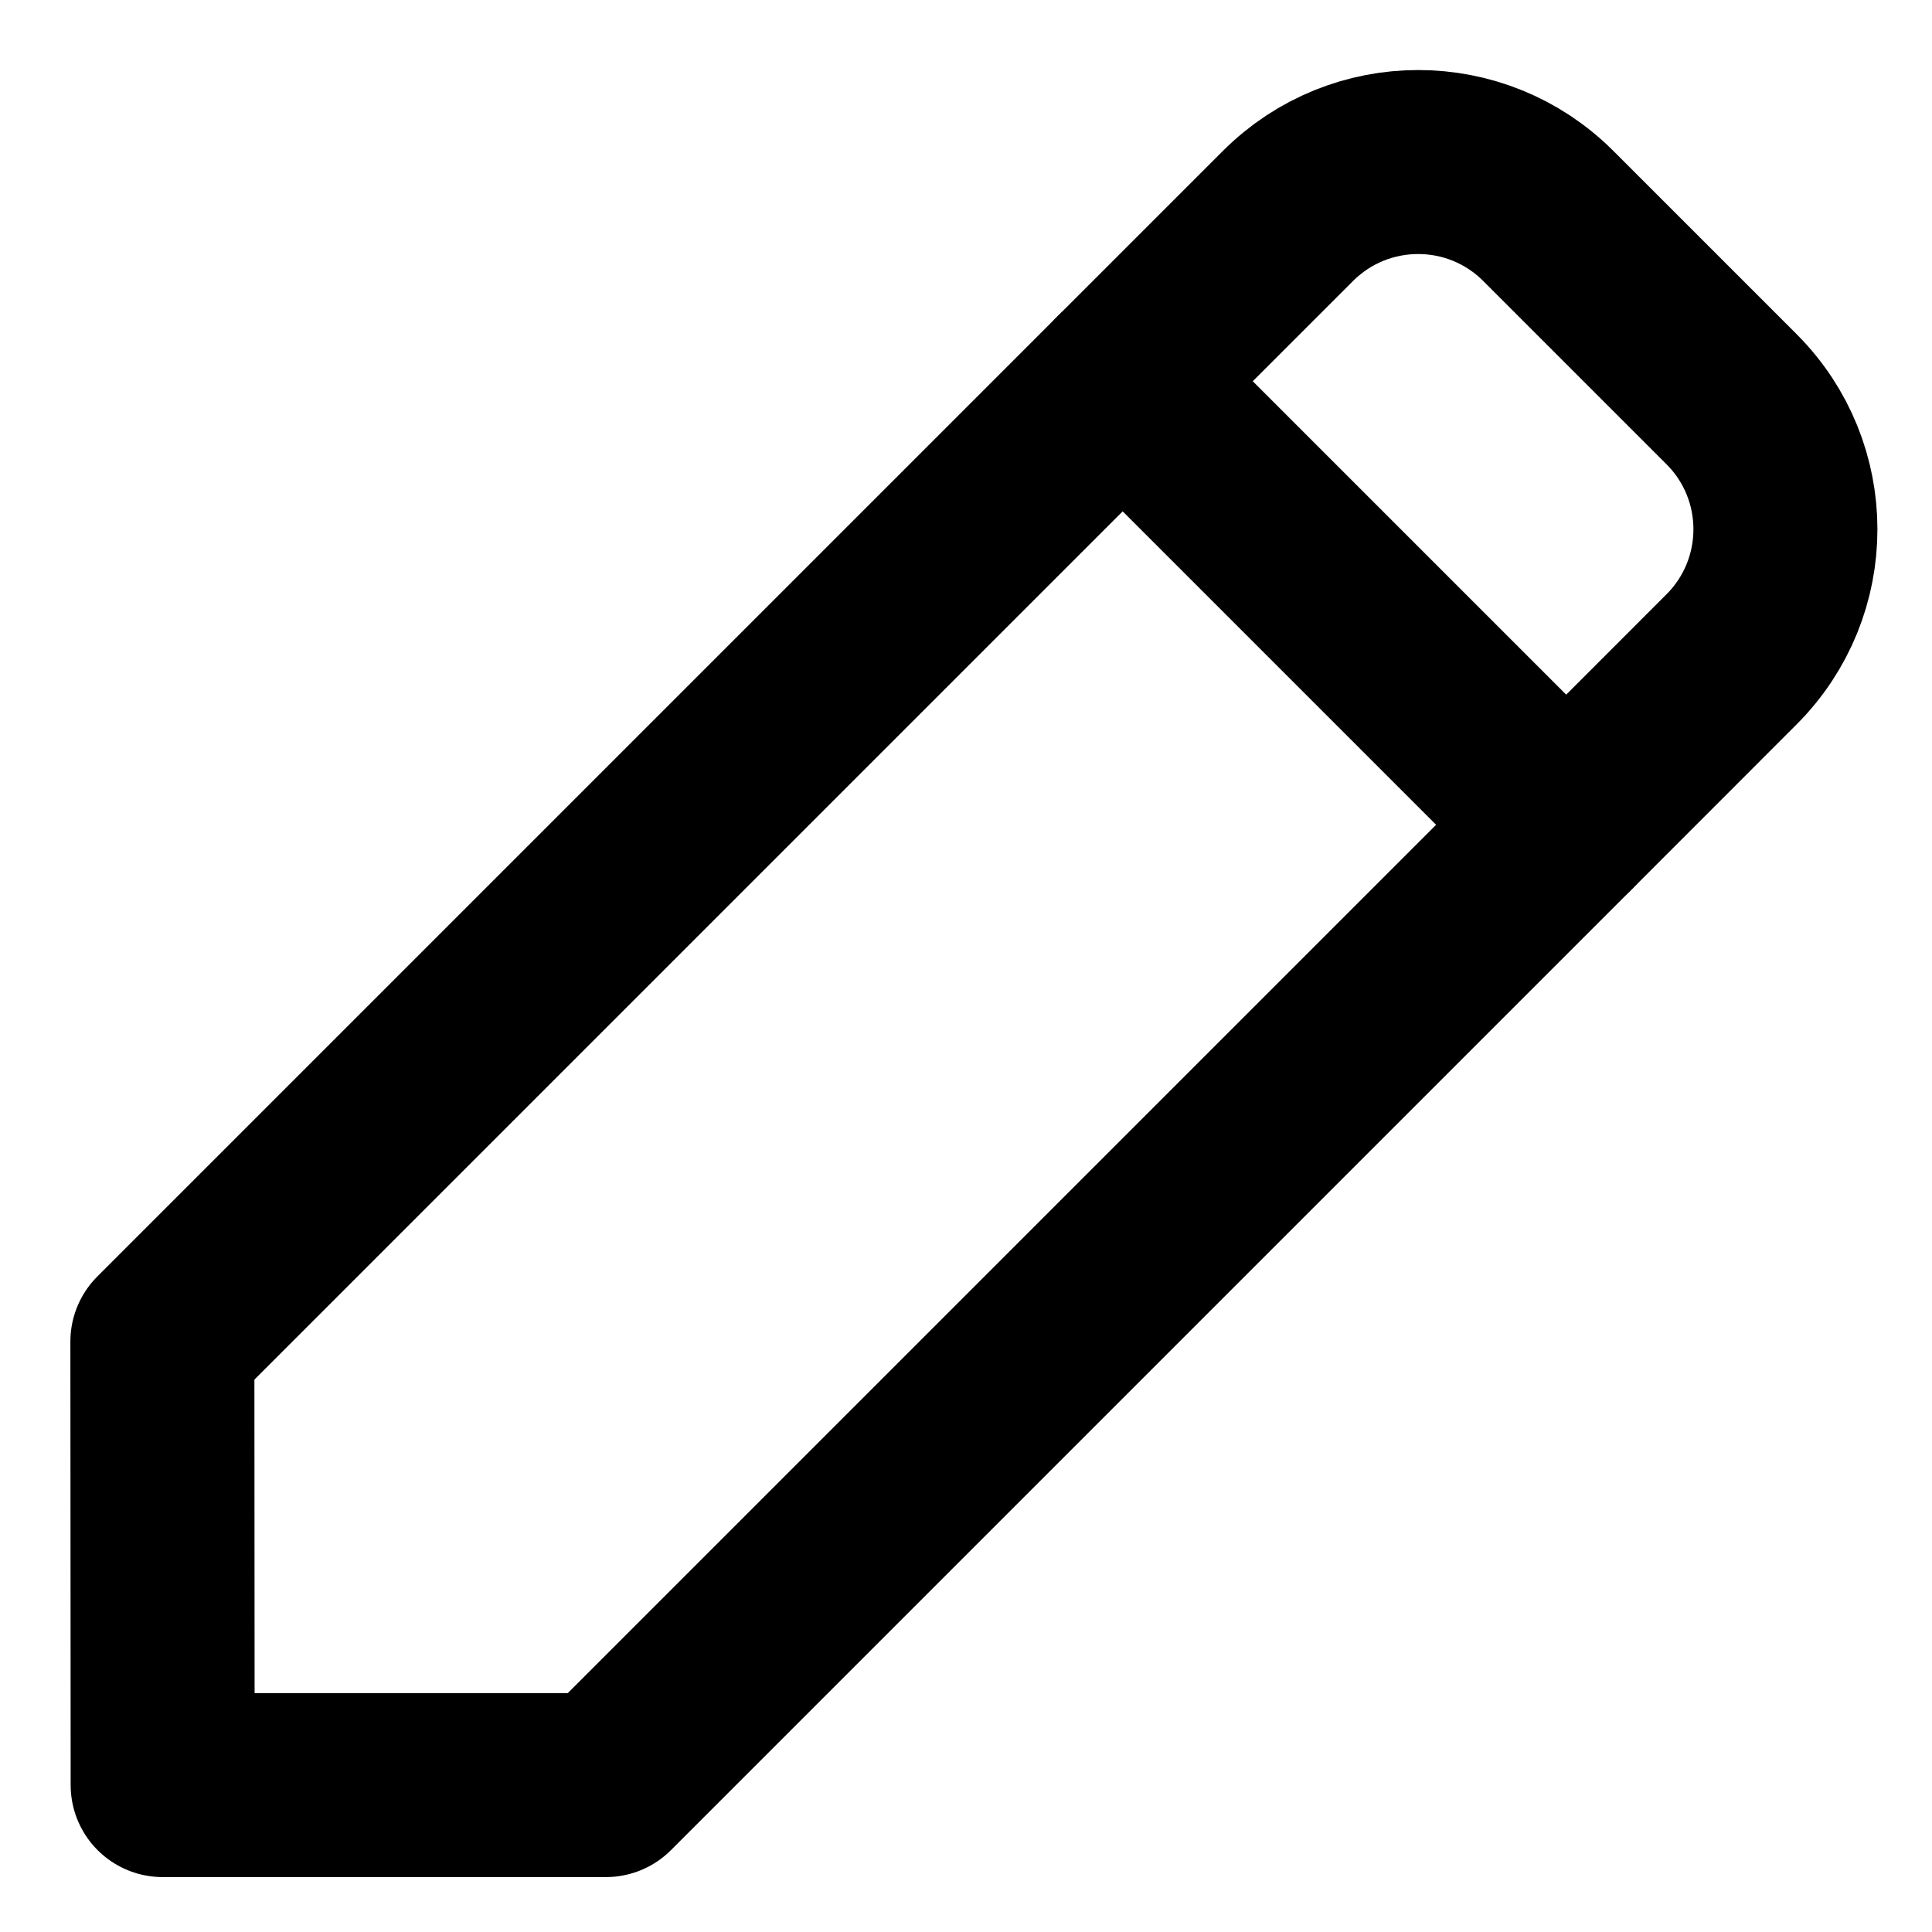
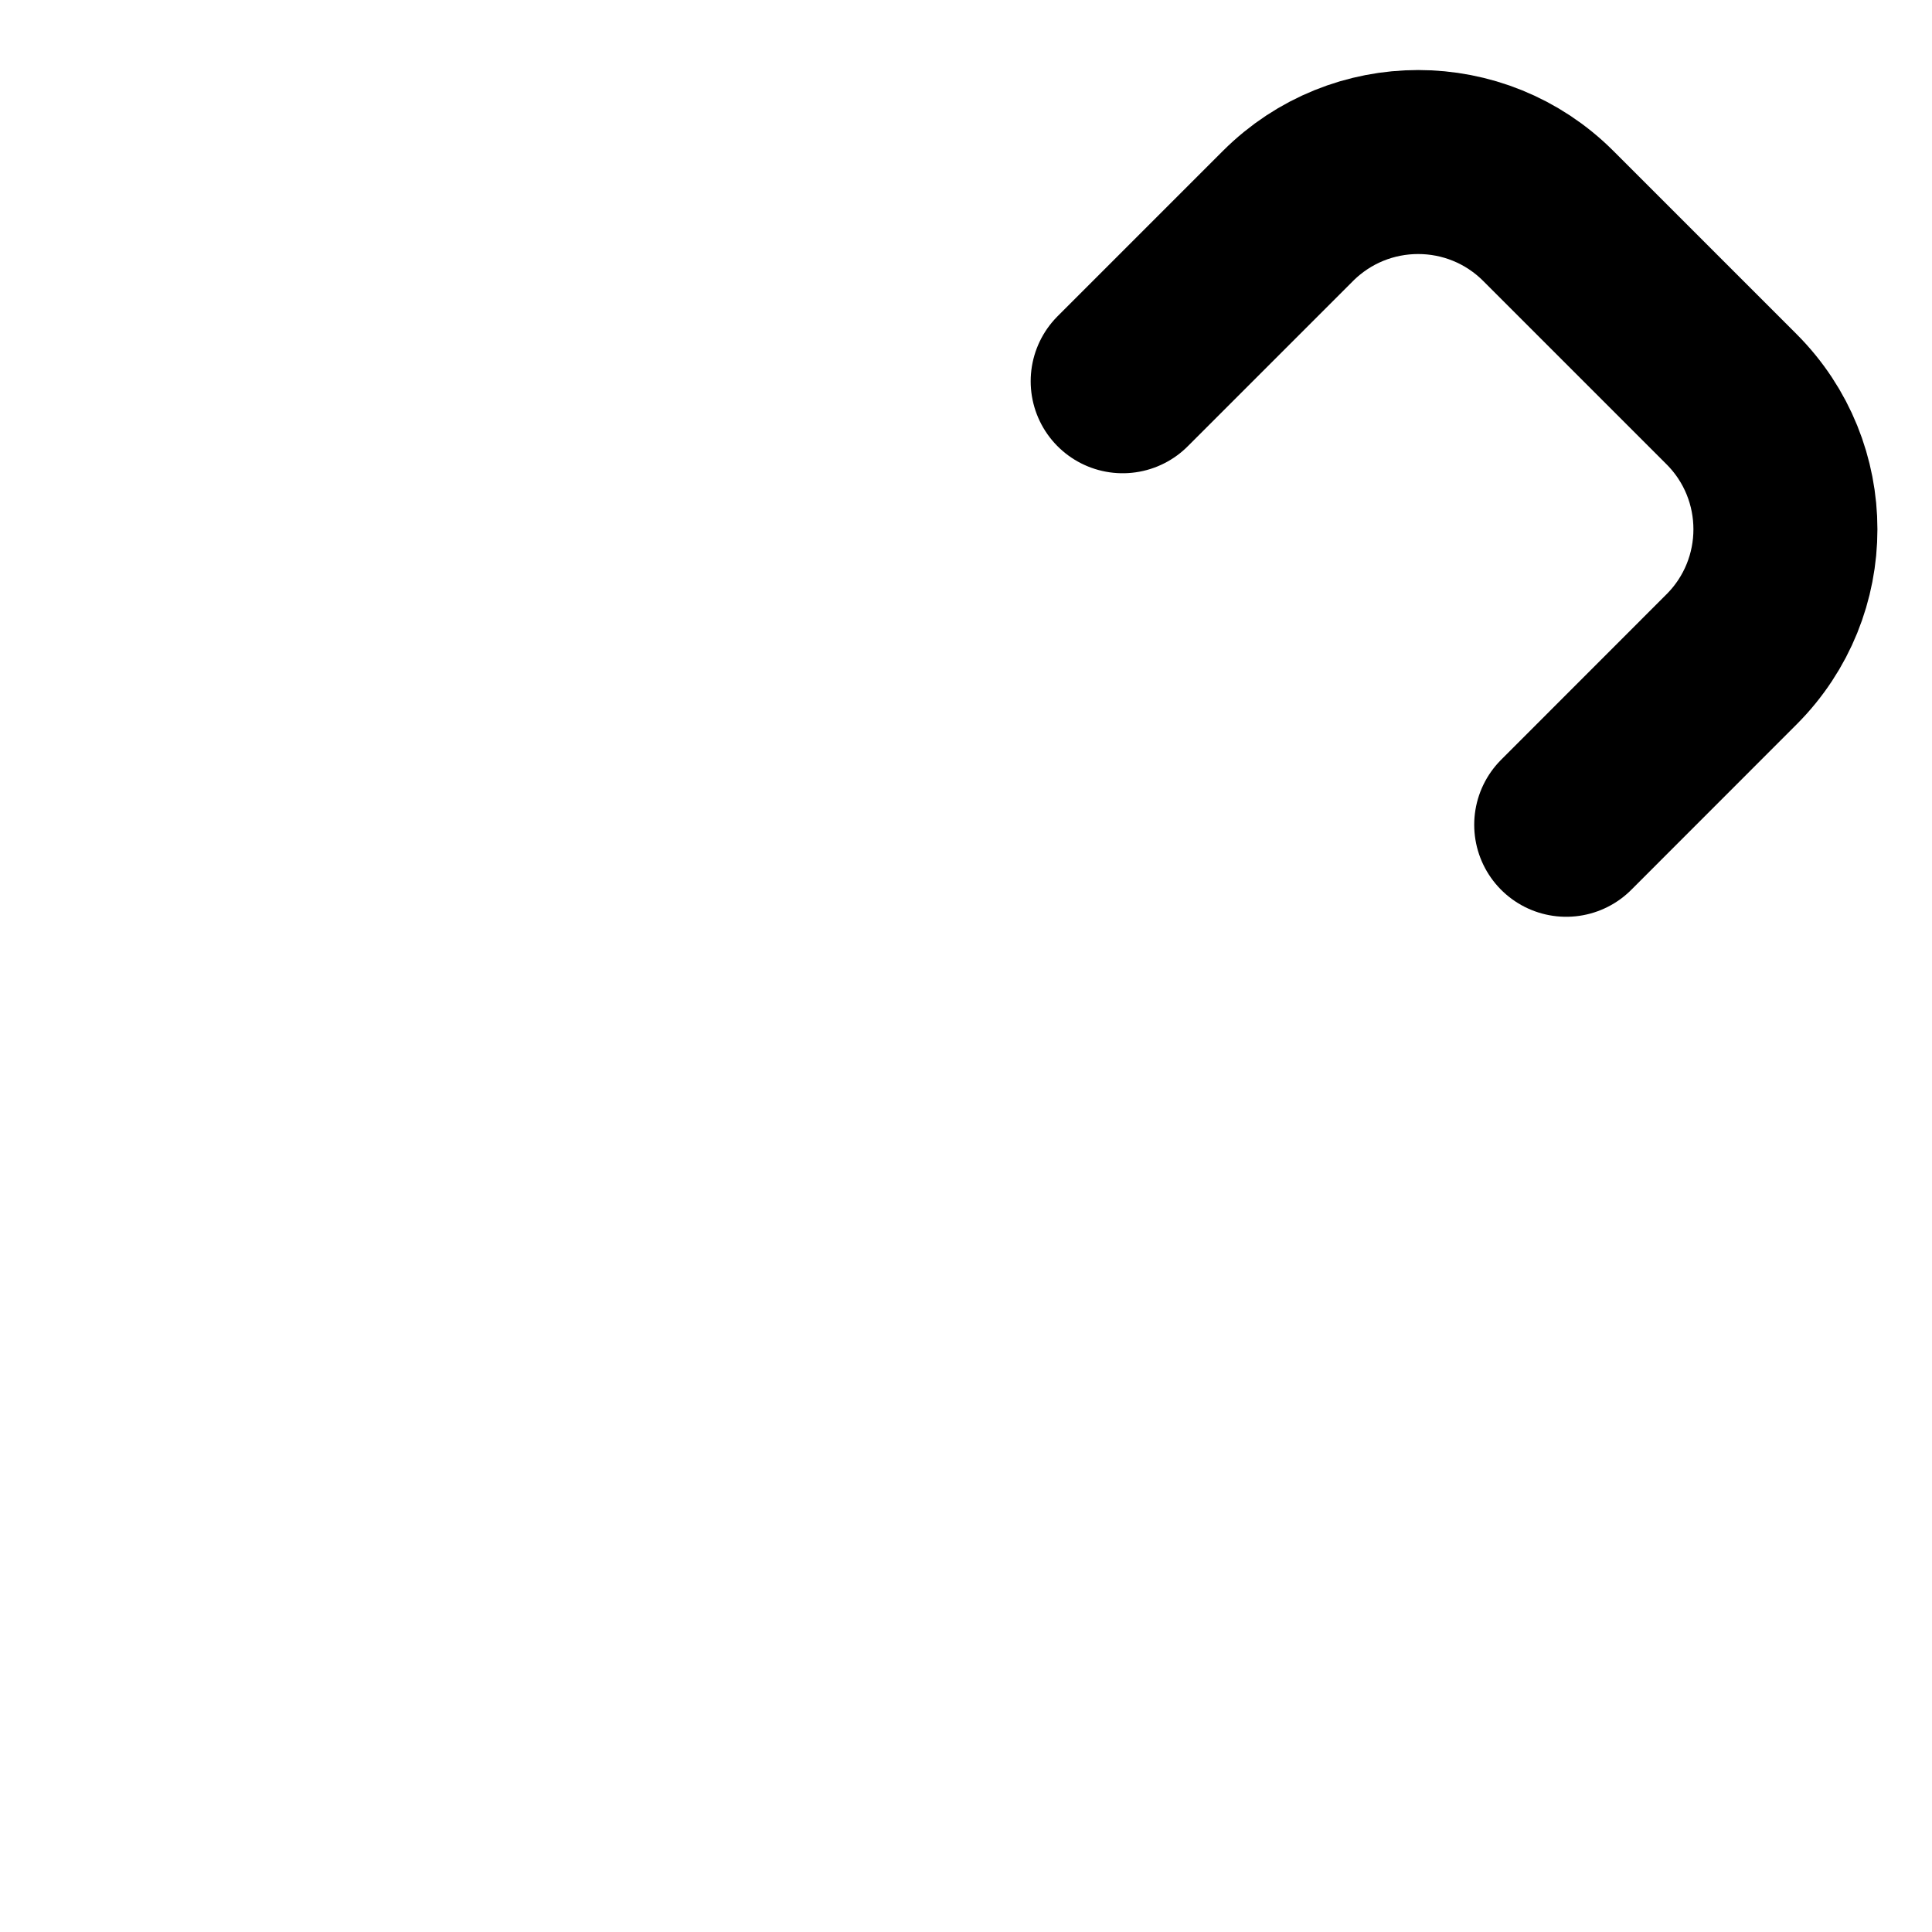
<svg xmlns="http://www.w3.org/2000/svg" width="800px" height="800px" viewBox="0 -0.5 21 21" version="1.1">
  <title>content / 22 - content, edit, pen, write, tool icon</title>
  <g id="Free-Icons" stroke="none" stroke-width="1" fill="none" fill-rule="evenodd" stroke-linecap="round" stroke-linejoin="round">
    <g transform="translate(-524, -304)" id="Group" stroke="#000000" stroke-width="2">
      <g transform="translate(523, 302)">
        <g id="Shape" transform="translate(11.586, 12.082) rotate(-360) translate(-11.586, -12.082) translate(2.765, 3.261)">
-           <polygon points="15.259 7.204 4.821 17.642 0.003 17.642 0 12.821 10.438 2.383">
- 
- </polygon>
          <path d="M10.438,2.383 L12.235,0.586 C13.017,-0.195 14.283,-0.195 15.064,0.586 L17.056,2.578 C17.837,3.359 17.837,4.625 17.056,5.406 L15.259,7.204 L15.259,7.204">

</path>
        </g>
      </g>
    </g>
  </g>
</svg>